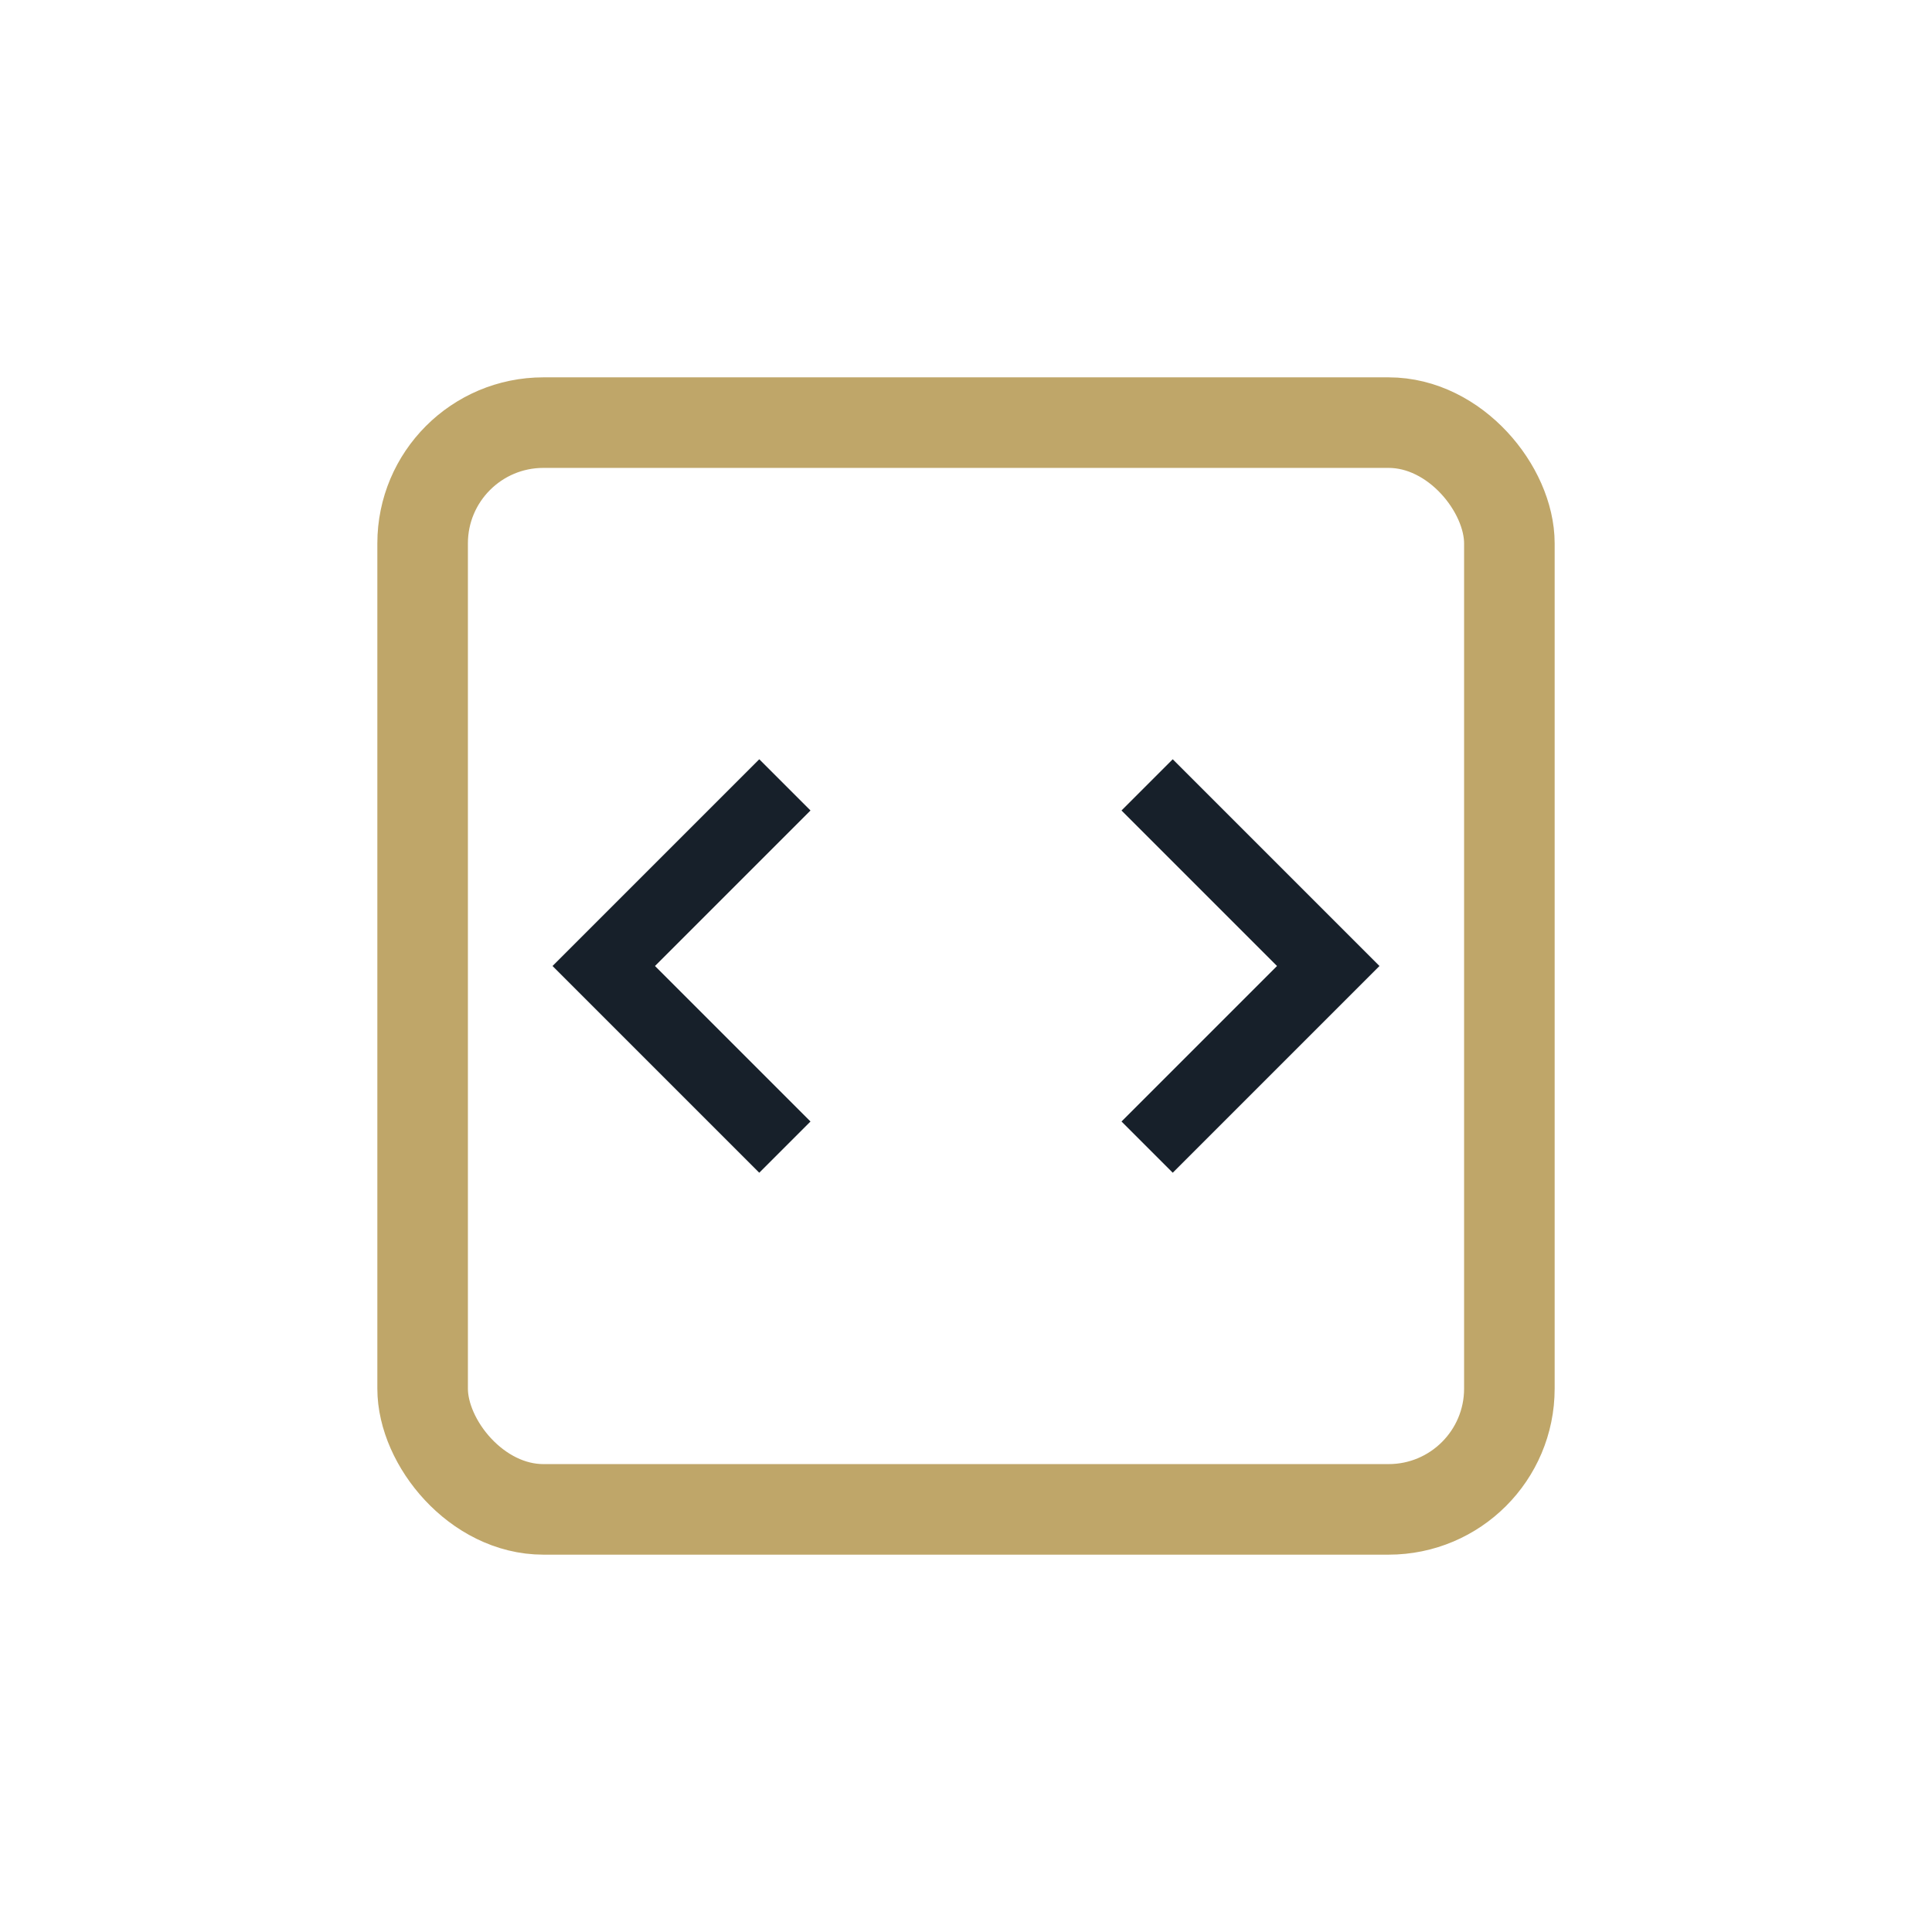
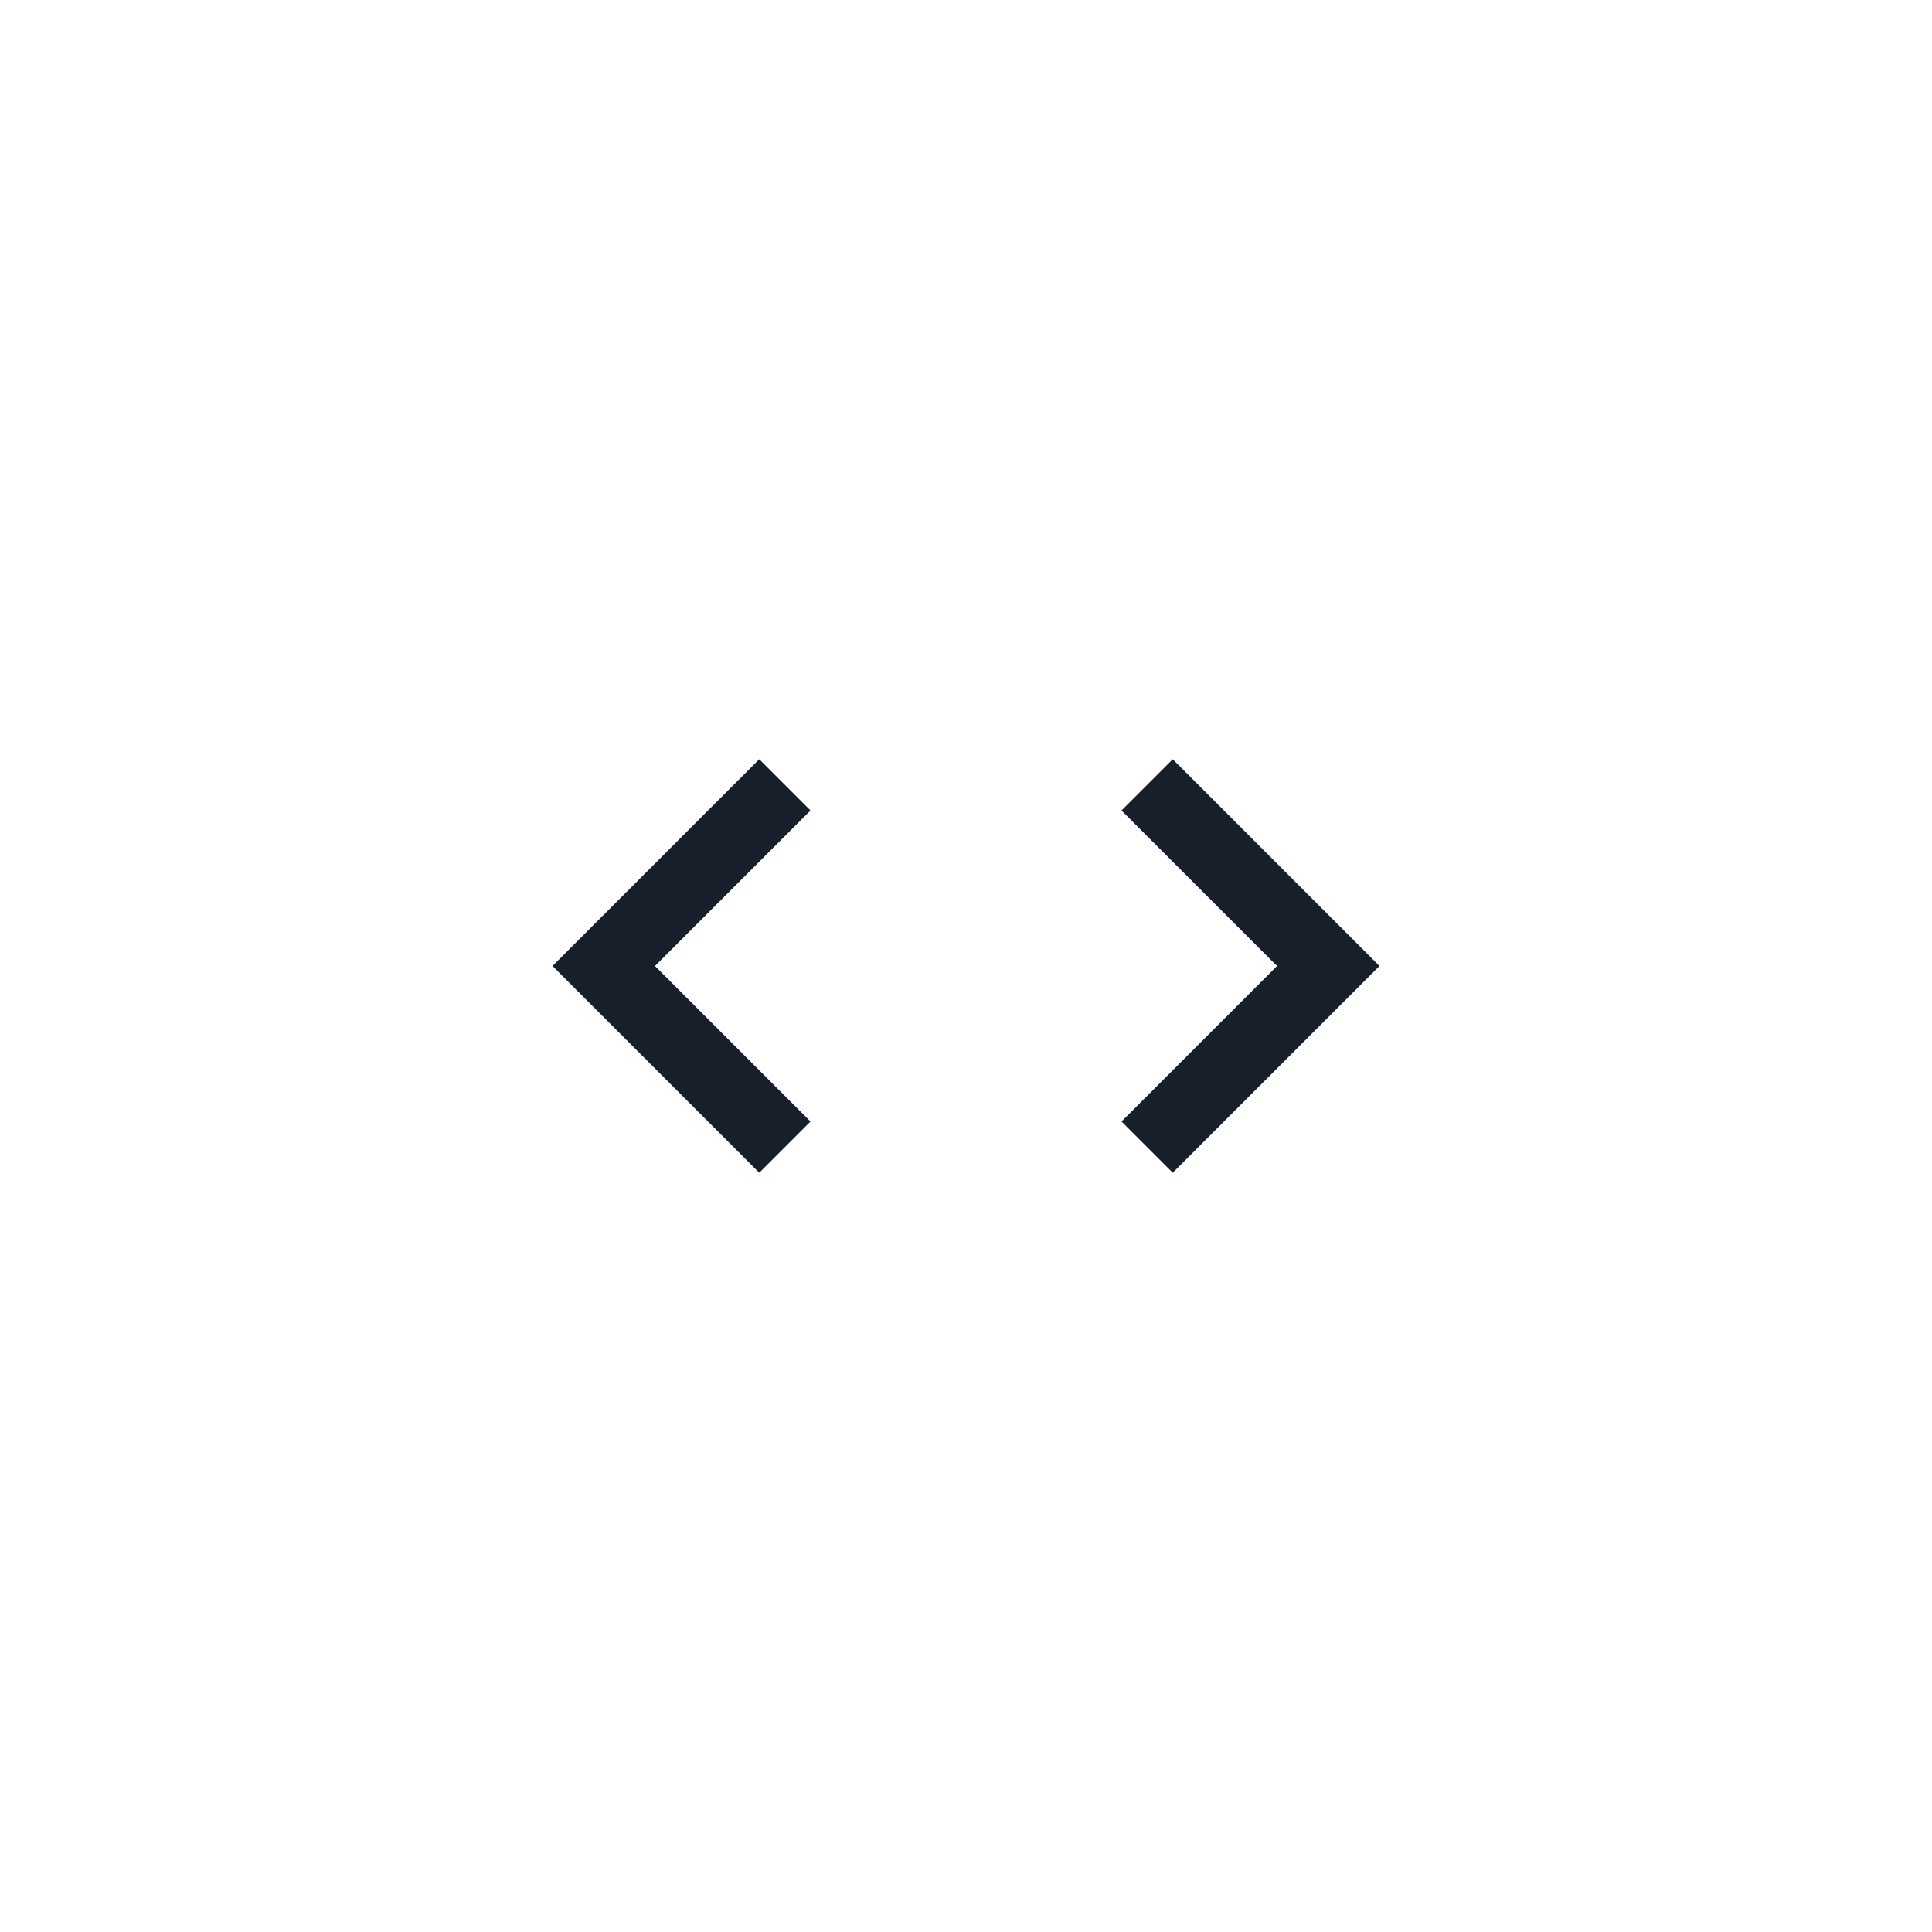
<svg xmlns="http://www.w3.org/2000/svg" width="32" height="32" viewBox="0 0 32 32">
-   <rect x="7" y="7" width="18" height="18" rx="2" fill="none" stroke="#BFA669" stroke-width="1.5" />
  <path d="M13 13l-3 3 3 3M19 13l3 3-3 3" fill="none" stroke="#17202A" stroke-width="1.2" />
</svg>